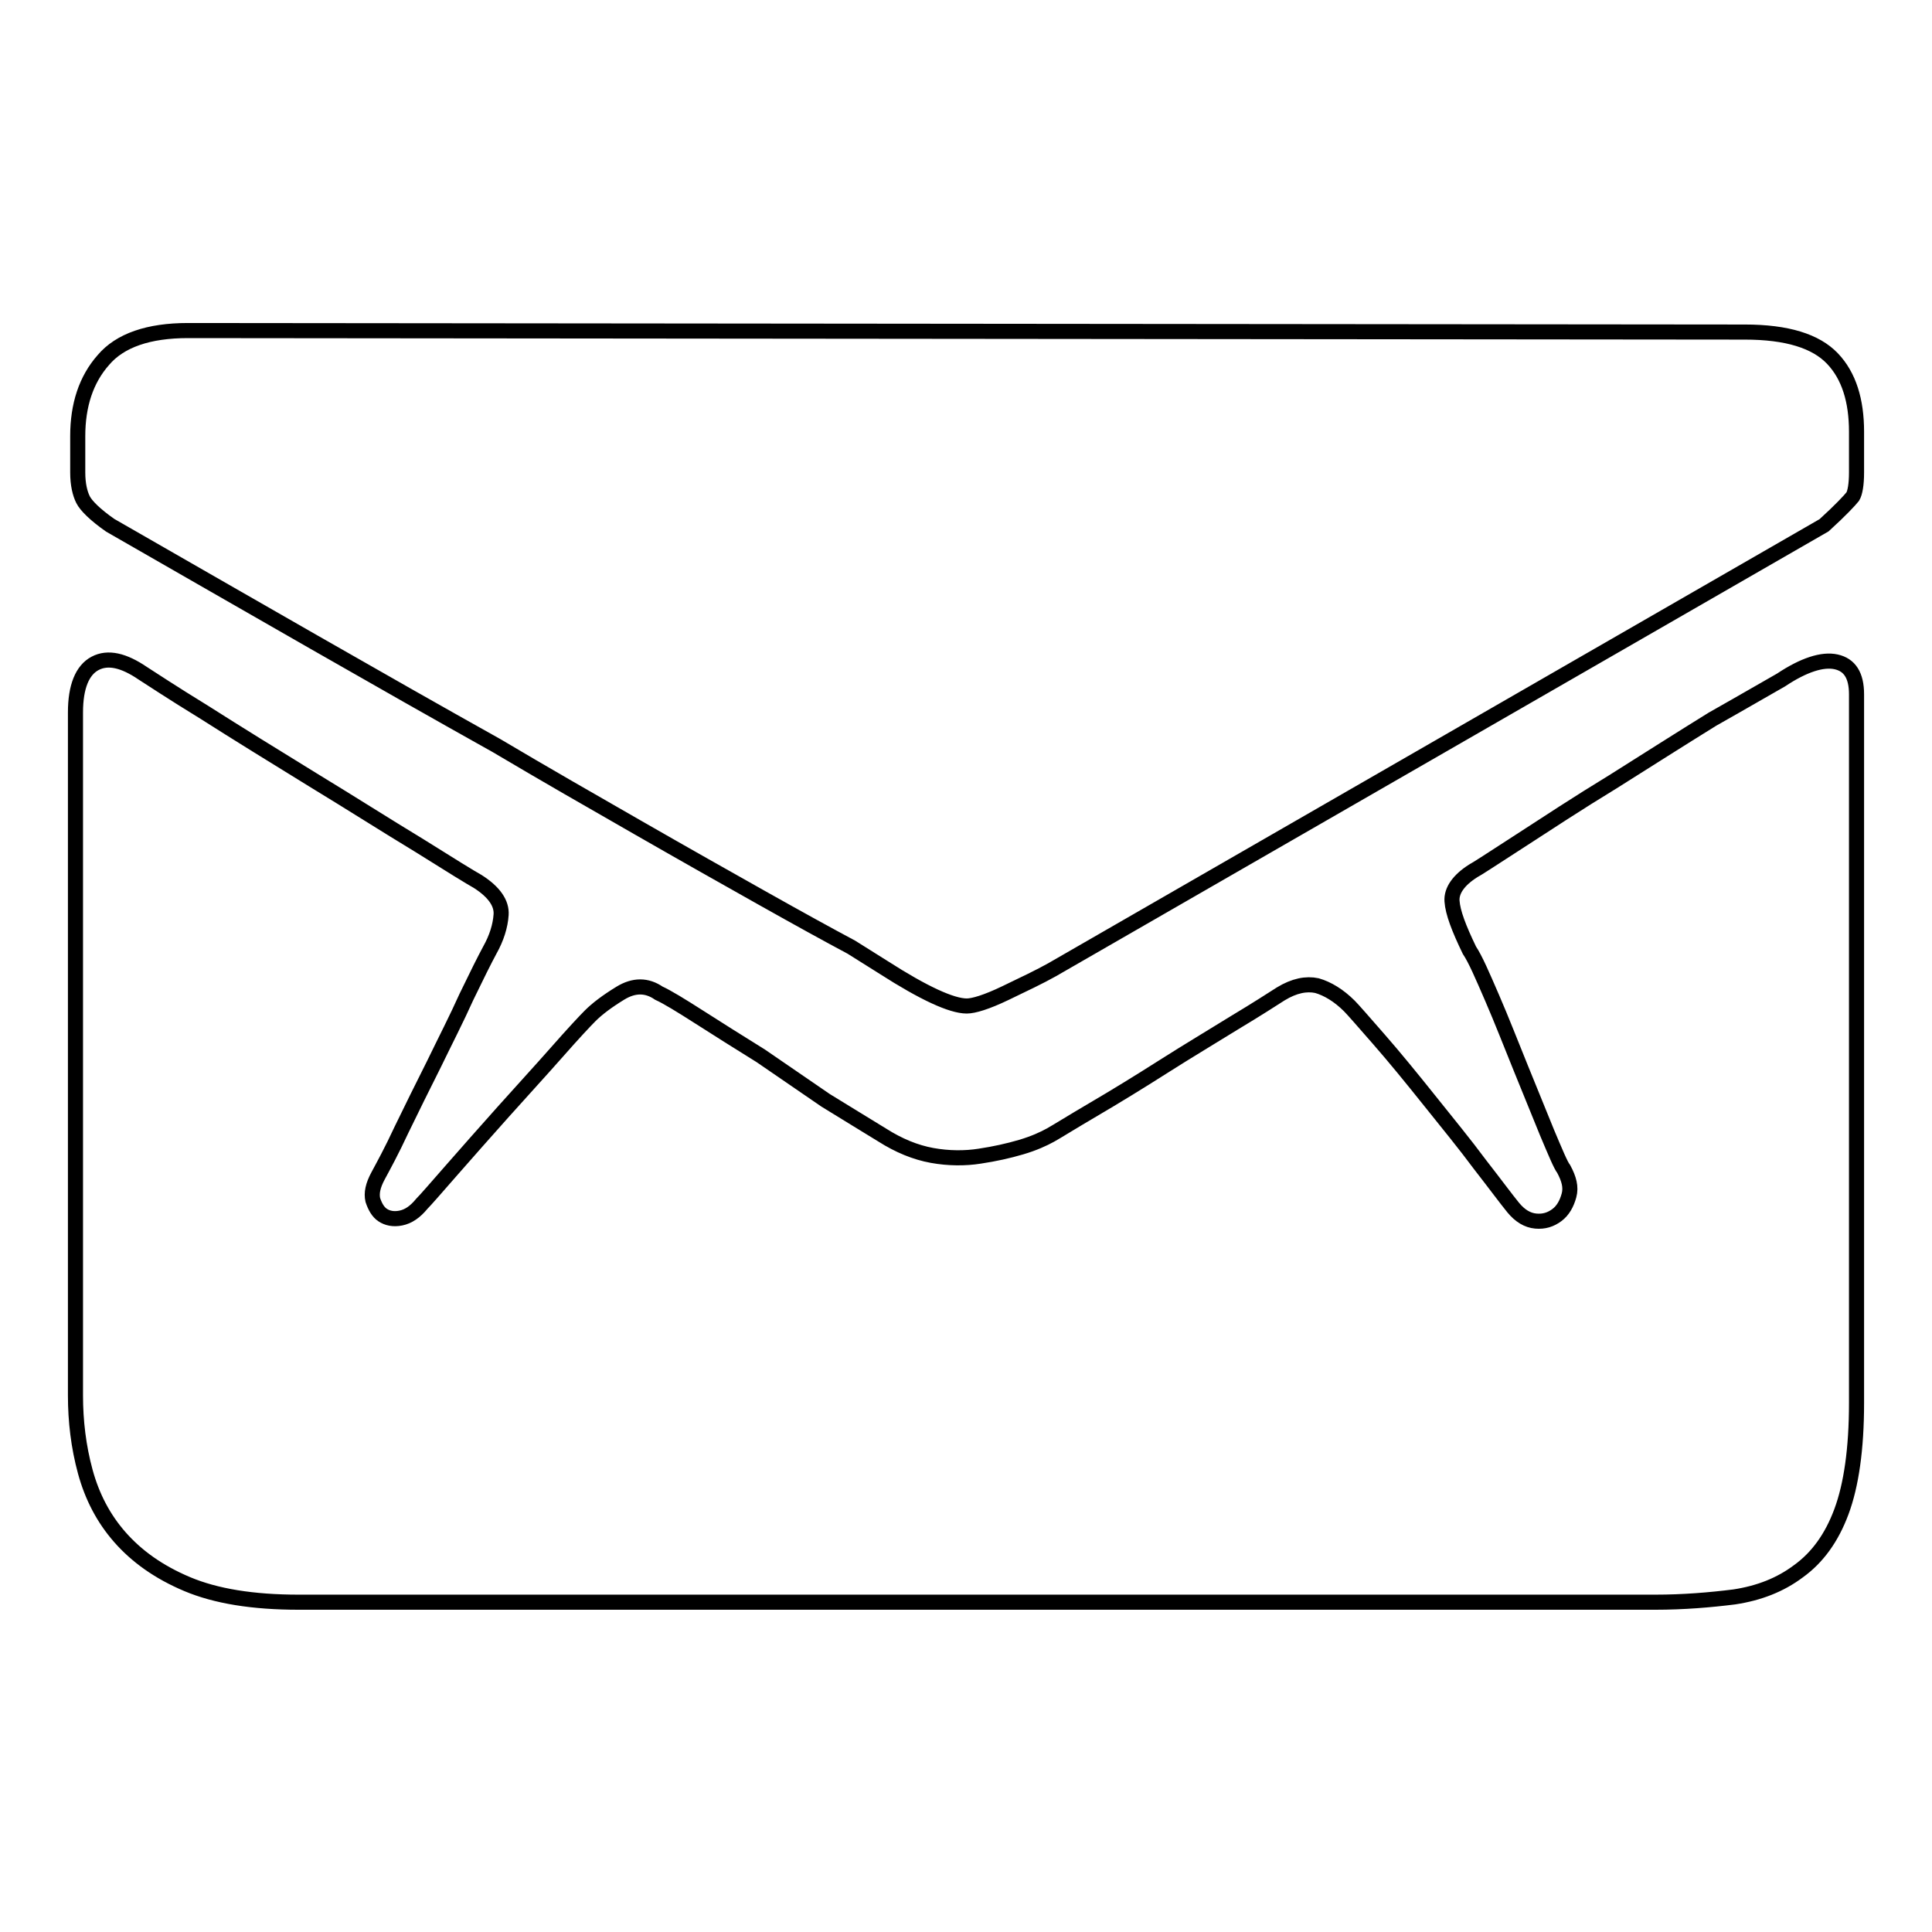
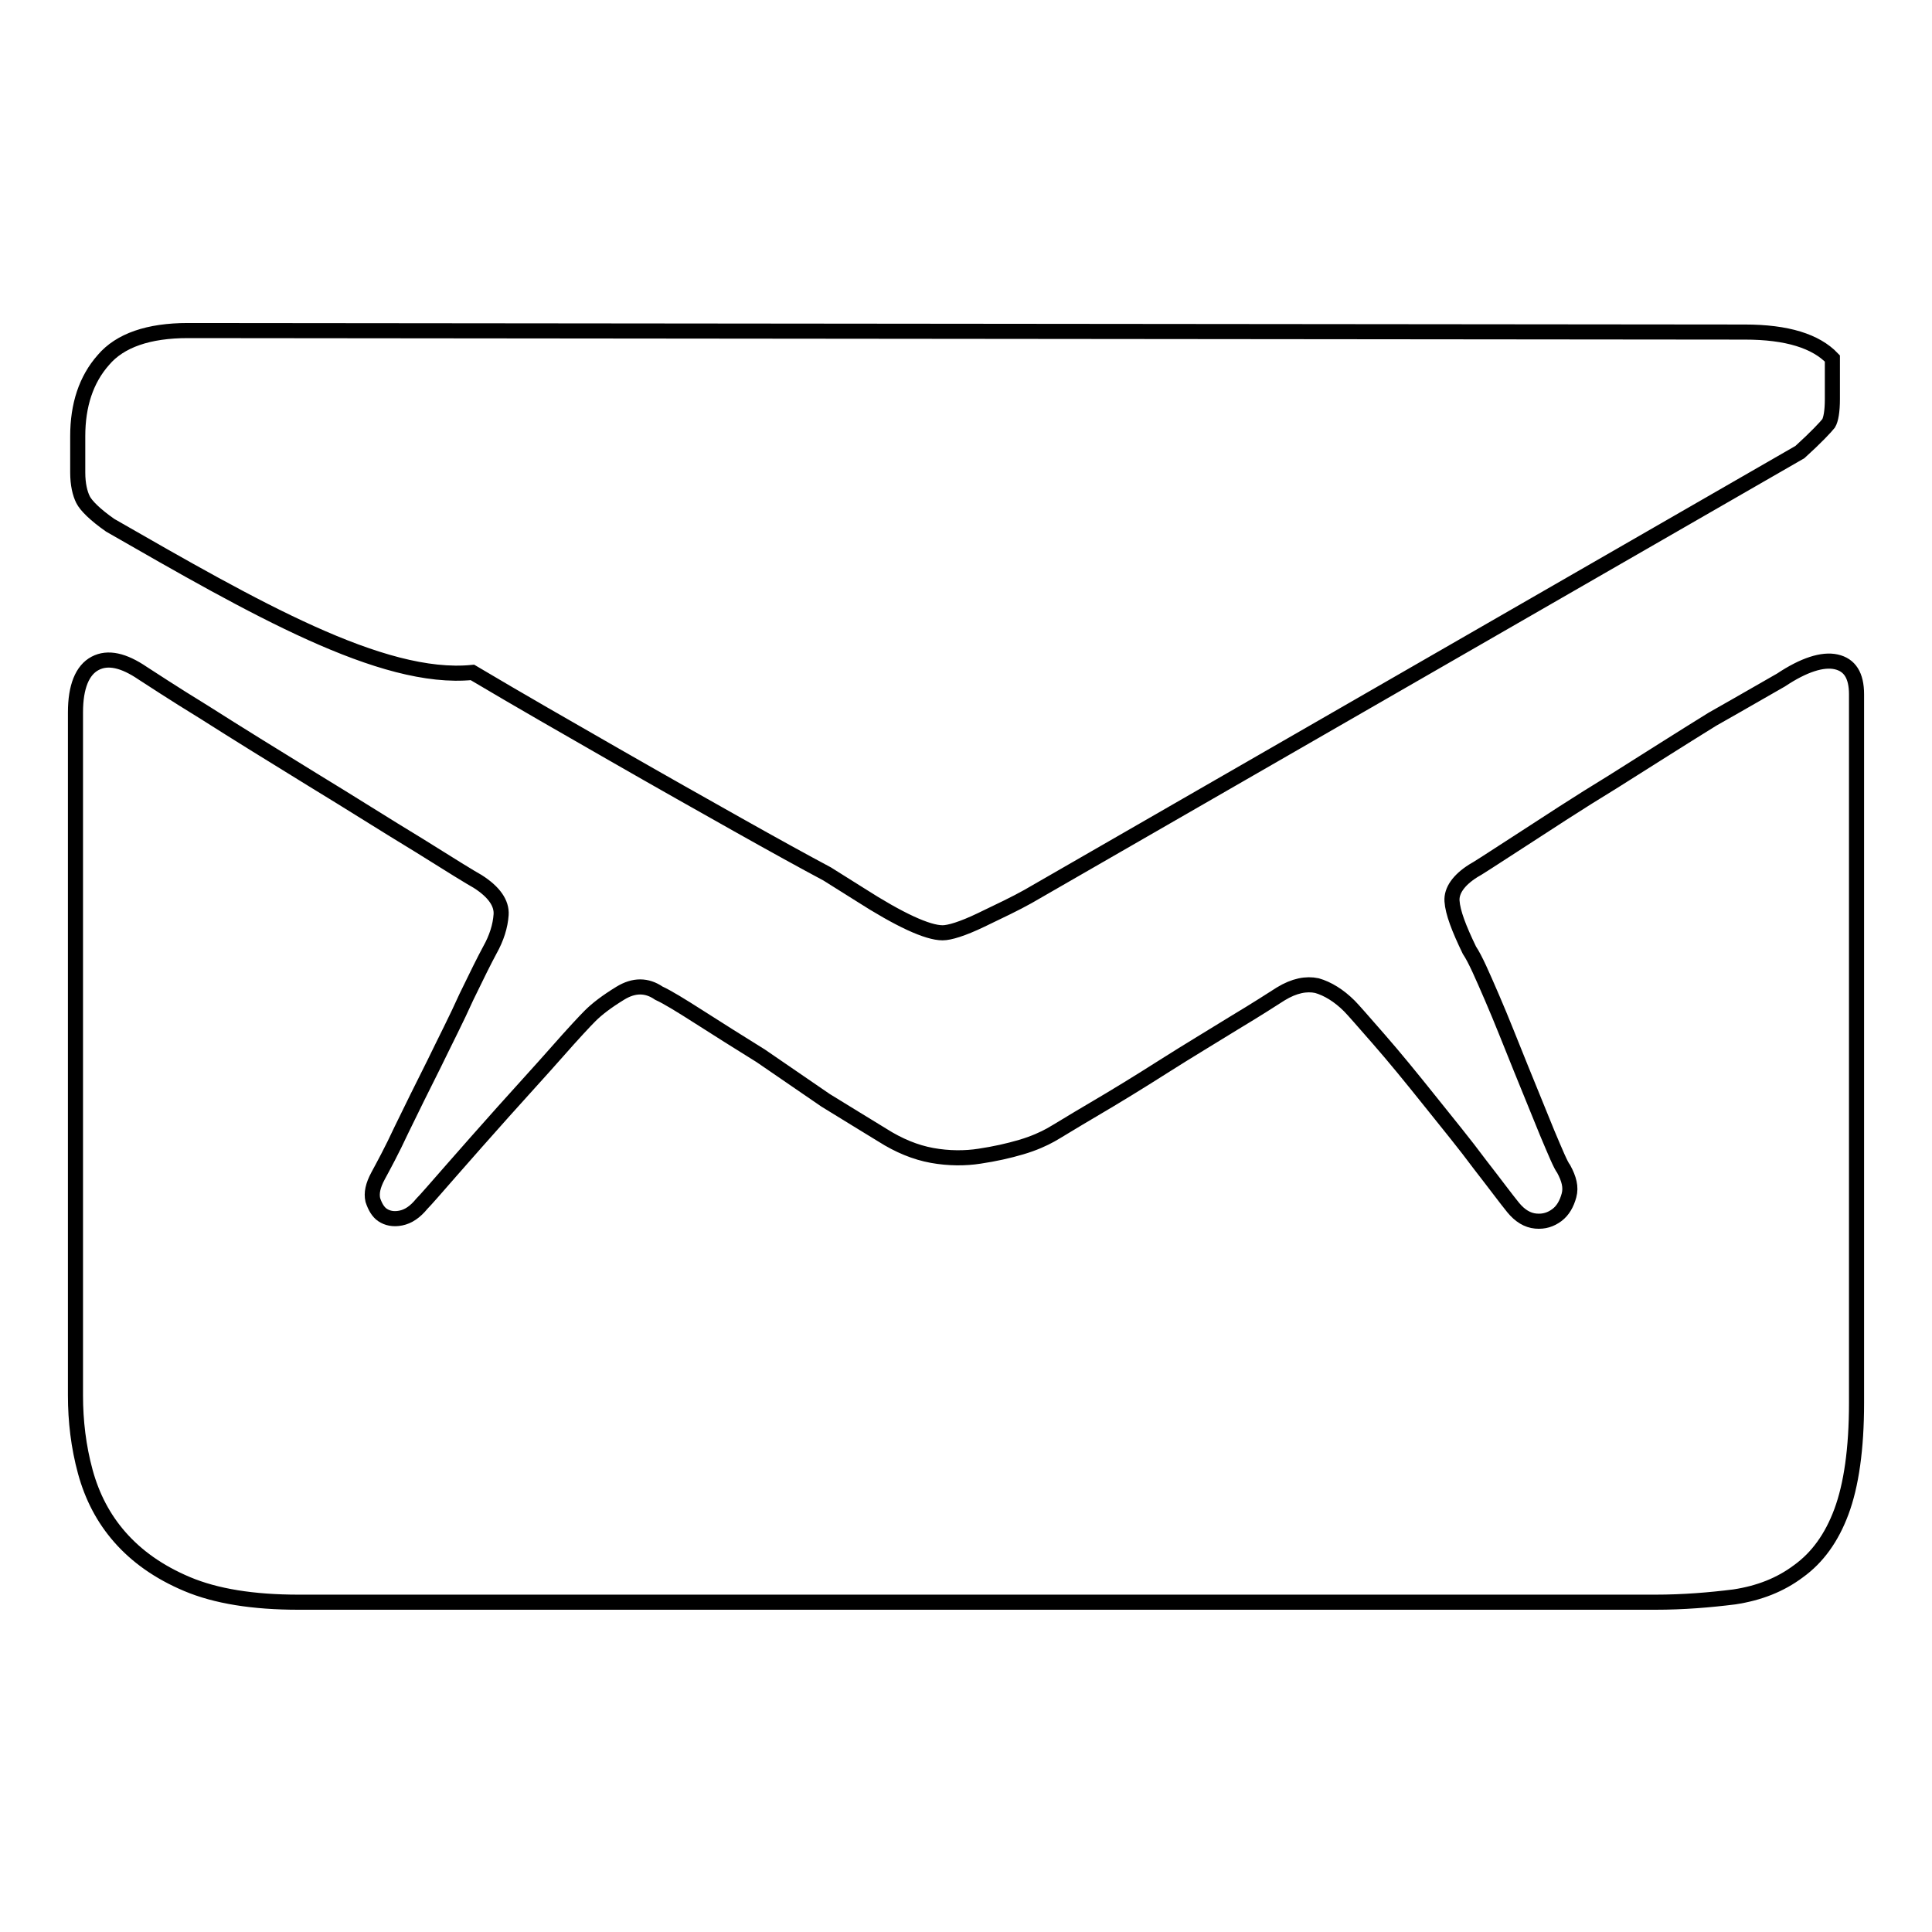
<svg xmlns="http://www.w3.org/2000/svg" version="1.1" x="0px" y="0px" viewBox="0 0 256 256" enable-background="new 0 0 256 256" xml:space="preserve">
  <g>
-     <path stroke-width="2" fill-opacity="0" stroke="#000000" d="M14.6,69.6c-2-1.4-3.2-2.6-3.6-3.4s-0.7-2-0.7-3.6v-4.8c0-4.1,1.1-7.5,3.4-10.1c2.2-2.6,6-3.9,11.2-3.9 L231.2,44c5.6,0,9.4,1.2,11.6,3.5c2.2,2.3,3.2,5.6,3.2,9.7v5.4c0,1.6-0.2,2.7-0.5,3.2c-0.4,0.5-1.6,1.8-3.8,3.8l-102.3,58.9 c-1.6,0.9-3.7,1.9-6.2,3.1c-2.5,1.2-4.2,1.7-5.1,1.7c-2,0-5.7-1.7-11-5.1l-4.3-2.7c-3-1.6-7-3.8-11.8-6.5 c-4.8-2.7-10.3-5.8-16.4-9.3s-12.4-7.1-18.8-10.9C50.6,90.3,33.6,80.5,14.6,69.6L14.6,69.6z M236,90.1c3-2,5.5-2.8,7.3-2.4 c1.8,0.4,2.7,1.8,2.7,4.3v93.9c0,6.1-0.7,10.9-2,14.4c-1.3,3.5-3.2,6.1-5.7,7.9c-2.4,1.8-5.2,2.9-8.5,3.4 c-3.2,0.4-6.7,0.7-10.5,0.7H39.6c-6.1,0-11-0.8-14.8-2.4c-3.8-1.6-6.7-3.7-8.9-6.2c-2.2-2.5-3.7-5.4-4.6-8.7 c-0.9-3.3-1.3-6.7-1.3-10.1V94.4c0-3.4,0.9-5.6,2.6-6.5c1.7-0.9,3.8-0.4,6.3,1.3c1.1,0.7,3.8,2.5,8.2,5.2c4.4,2.8,9.1,5.7,14.3,8.9 c5.1,3.1,9.8,6.1,14.1,8.7c4.3,2.7,6.9,4.3,7.8,4.8c2.2,1.4,3.2,2.9,3.1,4.4s-0.6,3.1-1.5,4.7c-0.7,1.3-1.7,3.3-3.1,6.2 c-1.3,2.9-2.8,5.8-4.3,8.9c-1.5,3-3,6-4.3,8.7c-1.3,2.8-2.4,4.8-3.1,6.1c-0.7,1.3-0.9,2.3-0.7,3.2c0.3,0.9,0.7,1.6,1.3,2 s1.4,0.6,2.4,0.4s1.9-0.8,2.8-1.9c0.5-0.5,1.8-2,3.9-4.4s4.4-5,6.9-7.8c2.5-2.8,4.9-5.4,7.1-7.9c2.2-2.5,3.7-4.1,4.4-4.8 c0.9-0.9,2.2-1.9,4-3c1.8-1.1,3.5-1.1,5.1,0c1.1,0.5,2.9,1.6,5.4,3.2c2.5,1.6,5.2,3.3,8.1,5.1l8.6,5.9c2.9,1.8,5.4,3.3,7.5,4.6 c2.2,1.4,4.4,2.3,6.6,2.7c2.2,0.4,4.4,0.4,6.3,0.1c2-0.3,3.8-0.7,5.5-1.2c1.7-0.5,3-1.1,3.9-1.6c0.9-0.5,2.8-1.7,5.7-3.4 c2.9-1.7,6-3.6,9.3-5.7c3.3-2.1,6.5-4,9.4-5.8c3-1.8,5-3.1,6.1-3.8c1.8-1.1,3.4-1.4,4.8-1.1c1.4,0.4,2.9,1.3,4.3,2.7 c0.5,0.5,1.8,2,3.9,4.4c2.1,2.4,4.3,5.1,6.7,8.1c2.4,3,4.7,5.8,6.7,8.5c2.1,2.7,3.5,4.6,4.4,5.7c0.9,1.1,1.9,1.7,3,1.8 c1.1,0.1,2-0.2,2.8-0.8s1.3-1.5,1.6-2.6c0.3-1.1,0-2.2-0.7-3.5c-0.4-0.5-1.1-2.2-2.2-4.8l-3.5-8.6c-1.3-3.2-2.5-6.3-3.8-9.3 c-1.3-3-2.2-5.1-3-6.3c-1.4-2.9-2.2-5-2.3-6.5c-0.1-1.4,0.9-2.8,2.8-4c0.4-0.2,2.4-1.5,6.1-3.9c3.7-2.4,7.8-5.1,12.4-7.9 c4.6-2.9,9-5.7,13.2-8.3C231.5,92.7,234.4,91,236,90.1L236,90.1z" />
+     <path stroke-width="2" fill-opacity="0" stroke="#000000" d="M14.6,69.6c-2-1.4-3.2-2.6-3.6-3.4s-0.7-2-0.7-3.6v-4.8c0-4.1,1.1-7.5,3.4-10.1c2.2-2.6,6-3.9,11.2-3.9 L231.2,44c5.6,0,9.4,1.2,11.6,3.5v5.4c0,1.6-0.2,2.7-0.5,3.2c-0.4,0.5-1.6,1.8-3.8,3.8l-102.3,58.9 c-1.6,0.9-3.7,1.9-6.2,3.1c-2.5,1.2-4.2,1.7-5.1,1.7c-2,0-5.7-1.7-11-5.1l-4.3-2.7c-3-1.6-7-3.8-11.8-6.5 c-4.8-2.7-10.3-5.8-16.4-9.3s-12.4-7.1-18.8-10.9C50.6,90.3,33.6,80.5,14.6,69.6L14.6,69.6z M236,90.1c3-2,5.5-2.8,7.3-2.4 c1.8,0.4,2.7,1.8,2.7,4.3v93.9c0,6.1-0.7,10.9-2,14.4c-1.3,3.5-3.2,6.1-5.7,7.9c-2.4,1.8-5.2,2.9-8.5,3.4 c-3.2,0.4-6.7,0.7-10.5,0.7H39.6c-6.1,0-11-0.8-14.8-2.4c-3.8-1.6-6.7-3.7-8.9-6.2c-2.2-2.5-3.7-5.4-4.6-8.7 c-0.9-3.3-1.3-6.7-1.3-10.1V94.4c0-3.4,0.9-5.6,2.6-6.5c1.7-0.9,3.8-0.4,6.3,1.3c1.1,0.7,3.8,2.5,8.2,5.2c4.4,2.8,9.1,5.7,14.3,8.9 c5.1,3.1,9.8,6.1,14.1,8.7c4.3,2.7,6.9,4.3,7.8,4.8c2.2,1.4,3.2,2.9,3.1,4.4s-0.6,3.1-1.5,4.7c-0.7,1.3-1.7,3.3-3.1,6.2 c-1.3,2.9-2.8,5.8-4.3,8.9c-1.5,3-3,6-4.3,8.7c-1.3,2.8-2.4,4.8-3.1,6.1c-0.7,1.3-0.9,2.3-0.7,3.2c0.3,0.9,0.7,1.6,1.3,2 s1.4,0.6,2.4,0.4s1.9-0.8,2.8-1.9c0.5-0.5,1.8-2,3.9-4.4s4.4-5,6.9-7.8c2.5-2.8,4.9-5.4,7.1-7.9c2.2-2.5,3.7-4.1,4.4-4.8 c0.9-0.9,2.2-1.9,4-3c1.8-1.1,3.5-1.1,5.1,0c1.1,0.5,2.9,1.6,5.4,3.2c2.5,1.6,5.2,3.3,8.1,5.1l8.6,5.9c2.9,1.8,5.4,3.3,7.5,4.6 c2.2,1.4,4.4,2.3,6.6,2.7c2.2,0.4,4.4,0.4,6.3,0.1c2-0.3,3.8-0.7,5.5-1.2c1.7-0.5,3-1.1,3.9-1.6c0.9-0.5,2.8-1.7,5.7-3.4 c2.9-1.7,6-3.6,9.3-5.7c3.3-2.1,6.5-4,9.4-5.8c3-1.8,5-3.1,6.1-3.8c1.8-1.1,3.4-1.4,4.8-1.1c1.4,0.4,2.9,1.3,4.3,2.7 c0.5,0.5,1.8,2,3.9,4.4c2.1,2.4,4.3,5.1,6.7,8.1c2.4,3,4.7,5.8,6.7,8.5c2.1,2.7,3.5,4.6,4.4,5.7c0.9,1.1,1.9,1.7,3,1.8 c1.1,0.1,2-0.2,2.8-0.8s1.3-1.5,1.6-2.6c0.3-1.1,0-2.2-0.7-3.5c-0.4-0.5-1.1-2.2-2.2-4.8l-3.5-8.6c-1.3-3.2-2.5-6.3-3.8-9.3 c-1.3-3-2.2-5.1-3-6.3c-1.4-2.9-2.2-5-2.3-6.5c-0.1-1.4,0.9-2.8,2.8-4c0.4-0.2,2.4-1.5,6.1-3.9c3.7-2.4,7.8-5.1,12.4-7.9 c4.6-2.9,9-5.7,13.2-8.3C231.5,92.7,234.4,91,236,90.1L236,90.1z" />
  </g>
</svg>